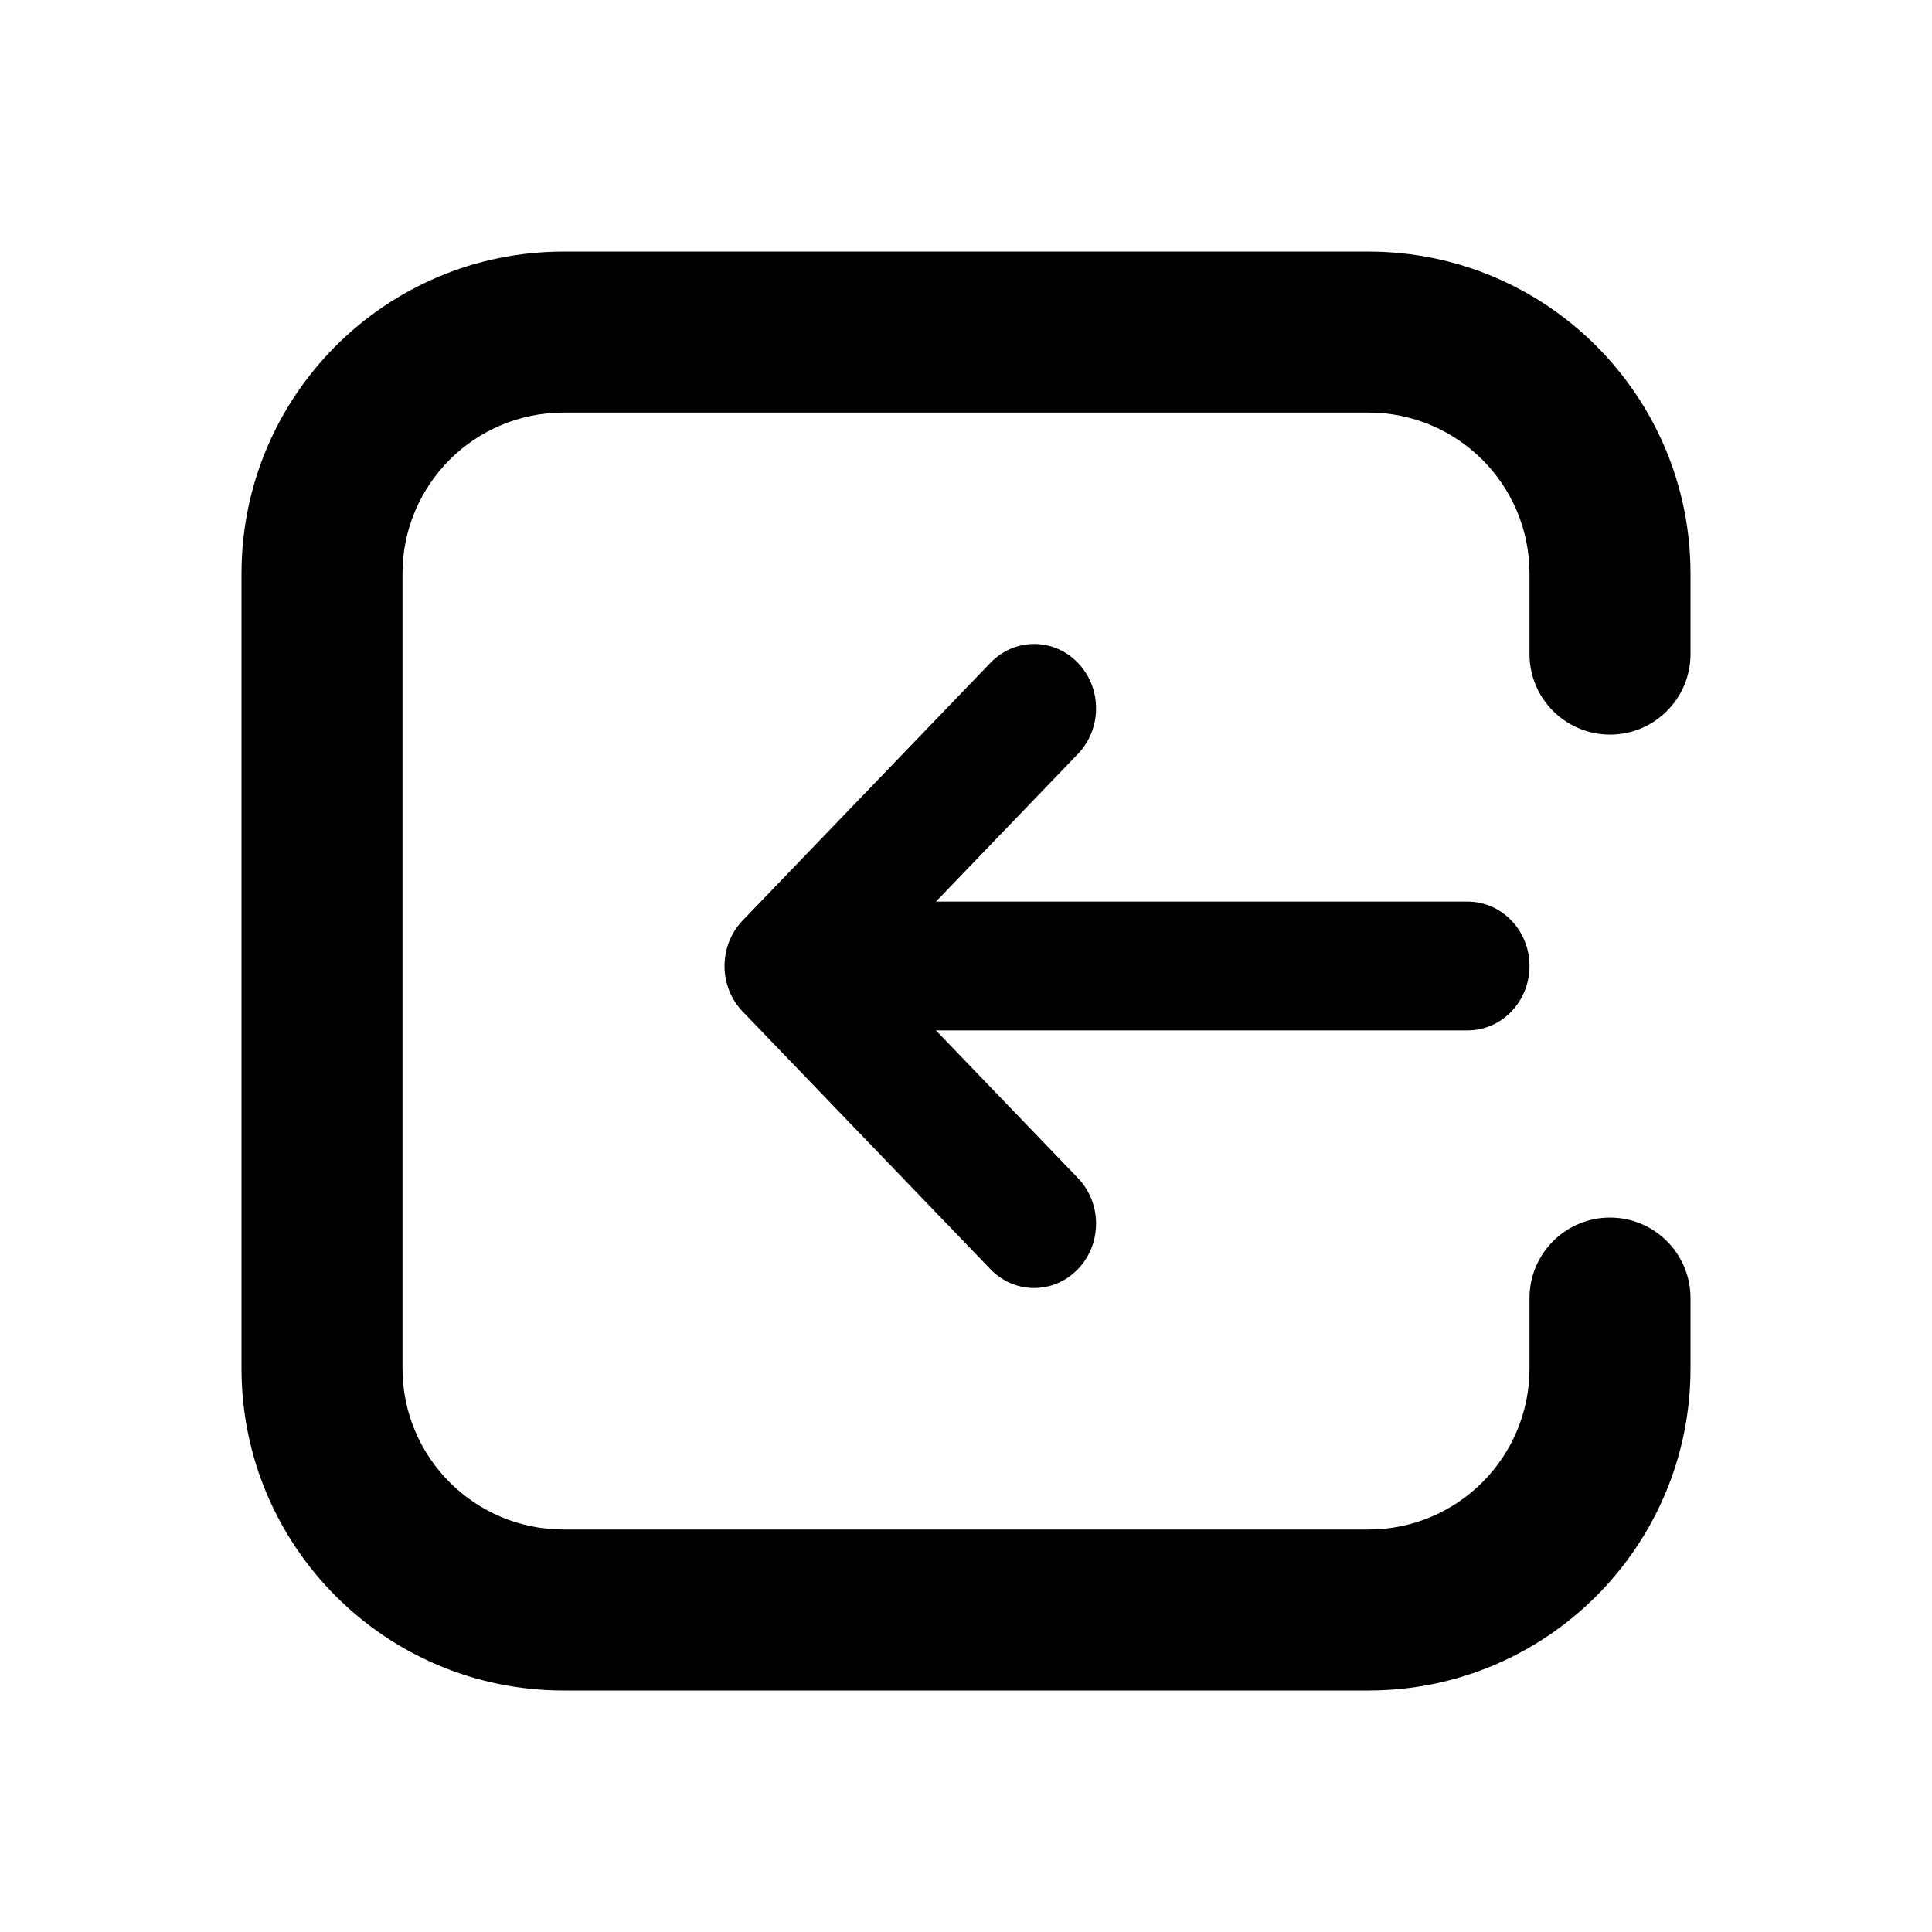
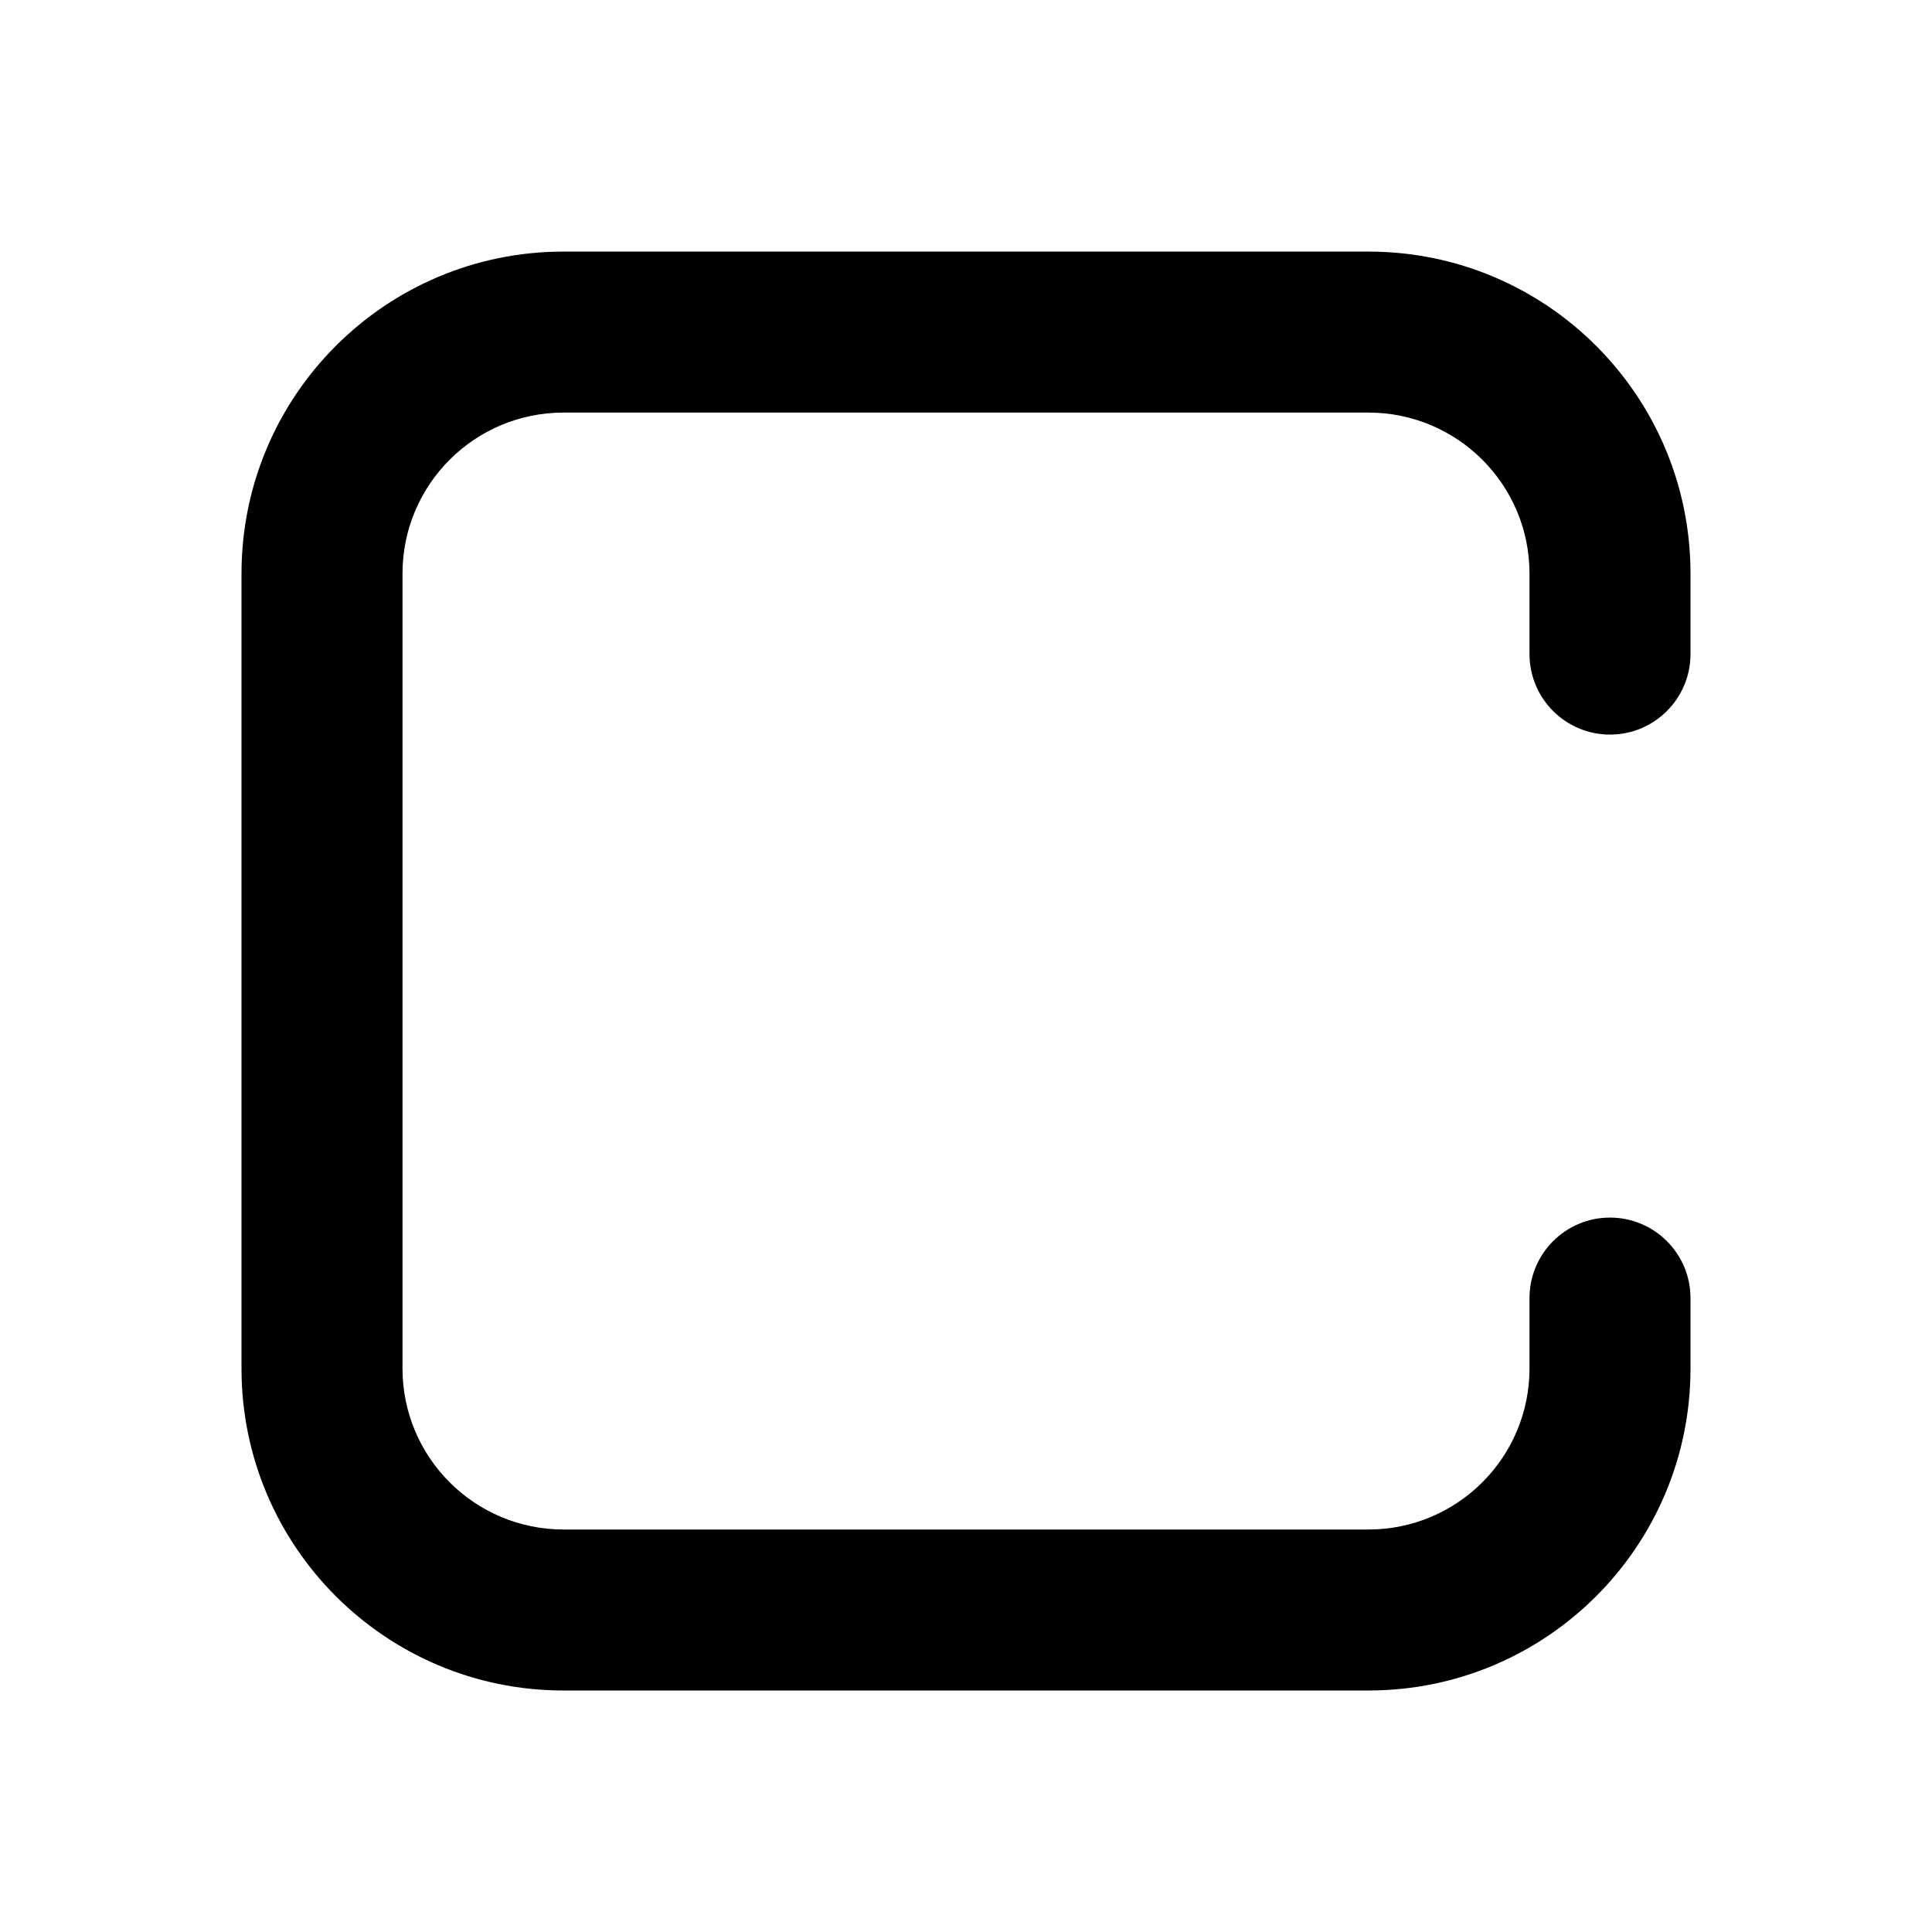
<svg xmlns="http://www.w3.org/2000/svg" width="18" height="18" viewBox="0 0 18 18" fill="none">
  <path fill-rule="evenodd" clip-rule="evenodd" d="M12.75 14.25C13.578 14.25 14.25 13.578 14.25 12.75L14.25 12.094C14.25 11.68 14.586 11.344 15 11.344C15.414 11.344 15.75 11.68 15.75 12.094L15.75 12.75C15.75 14.407 14.407 15.75 12.75 15.75L5.25 15.75C3.593 15.75 2.25 14.407 2.25 12.75L2.25 5.344C2.25 3.687 3.593 2.344 5.25 2.344L12.75 2.344C14.407 2.344 15.75 3.687 15.75 5.344L15.75 6.094C15.75 6.508 15.414 6.844 15 6.844C14.586 6.844 14.25 6.508 14.25 6.094L14.25 5.344C14.25 4.515 13.578 3.844 12.75 3.844L5.25 3.844C4.422 3.844 3.75 4.515 3.75 5.344L3.75 12.75C3.75 13.578 4.422 14.25 5.25 14.25L12.75 14.25Z" fill="black" />
-   <path d="M10.043 11.824C9.817 12.059 9.452 12.059 9.227 11.824L6.919 9.424C6.694 9.19 6.694 8.81 6.919 8.576L9.227 6.176C9.452 5.941 9.817 5.941 10.043 6.176C10.268 6.41 10.268 6.79 10.043 7.024L8.72 8.4L13.673 8.4C13.992 8.4 14.25 8.669 14.25 9C14.25 9.331 13.992 9.6 13.673 9.6L8.72 9.6L10.043 10.976C10.268 11.21 10.268 11.59 10.043 11.824Z" fill="black" />
</svg>